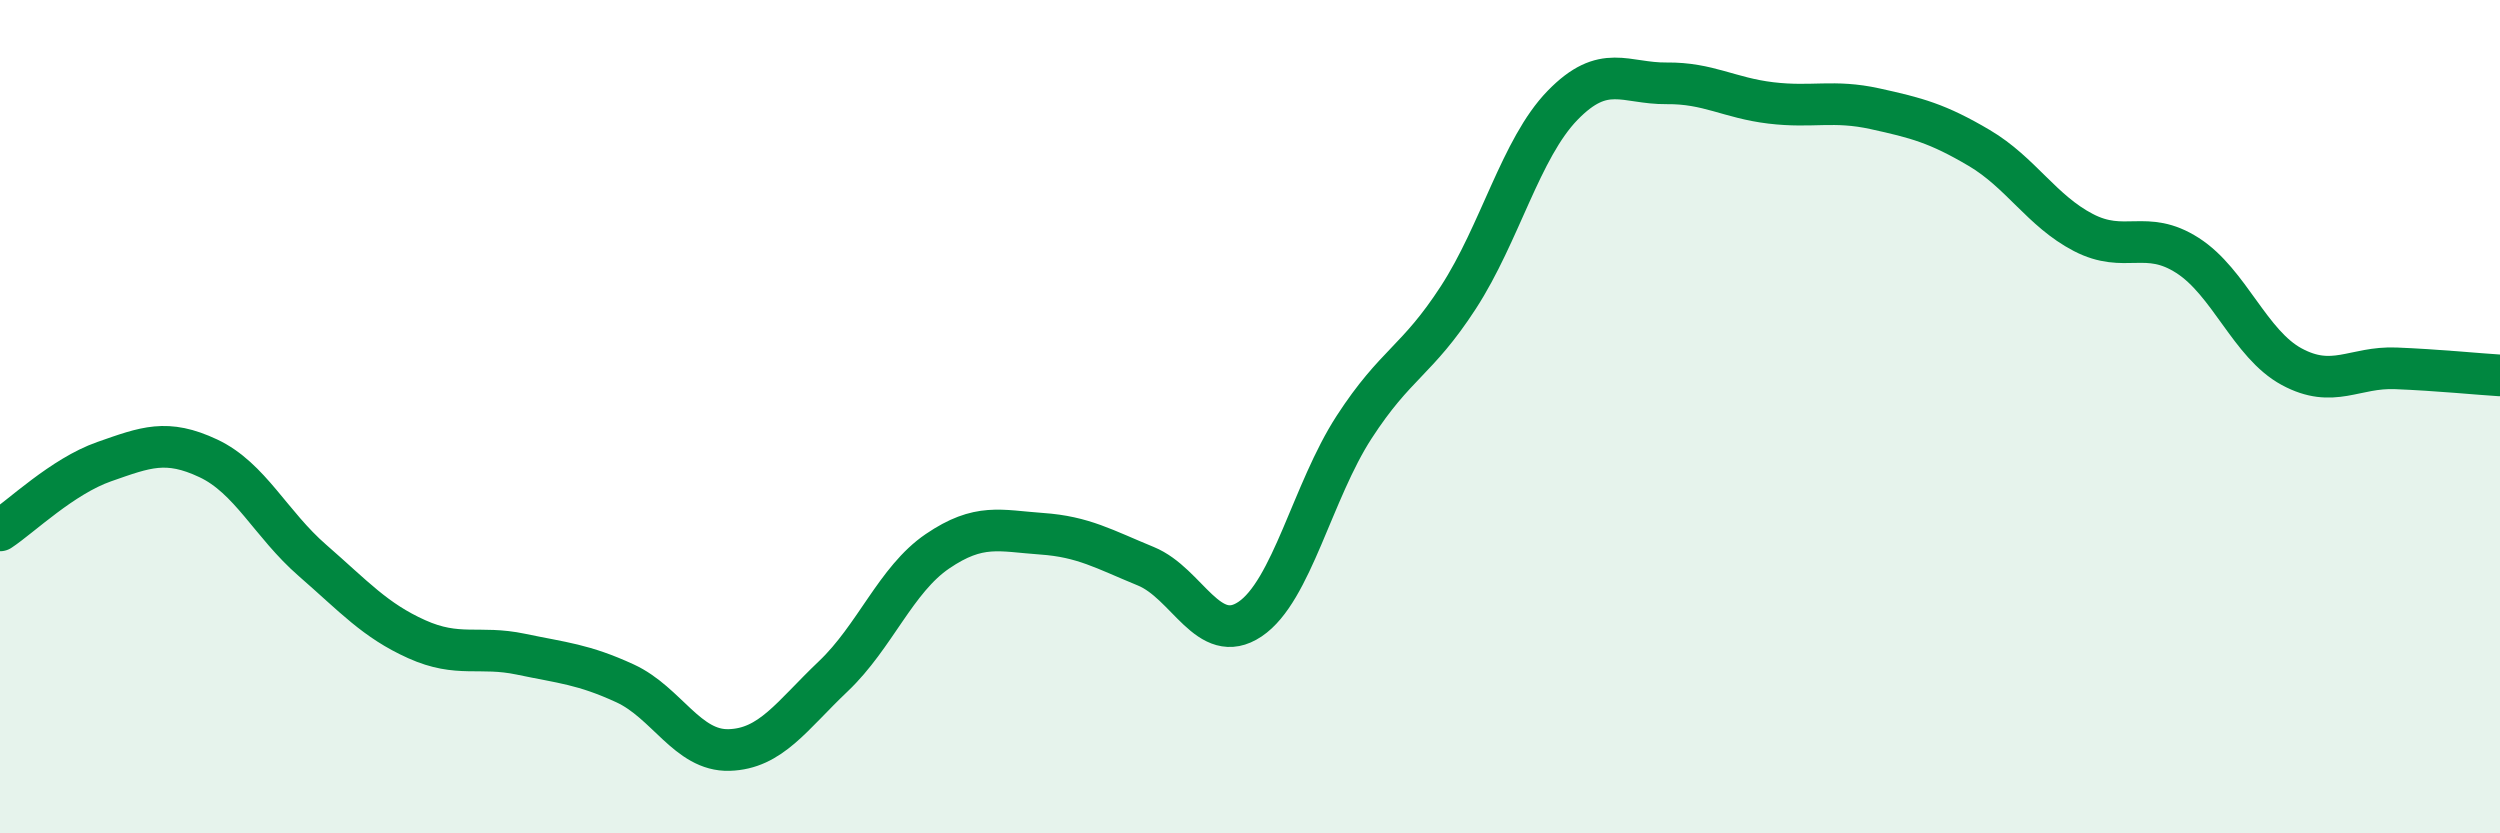
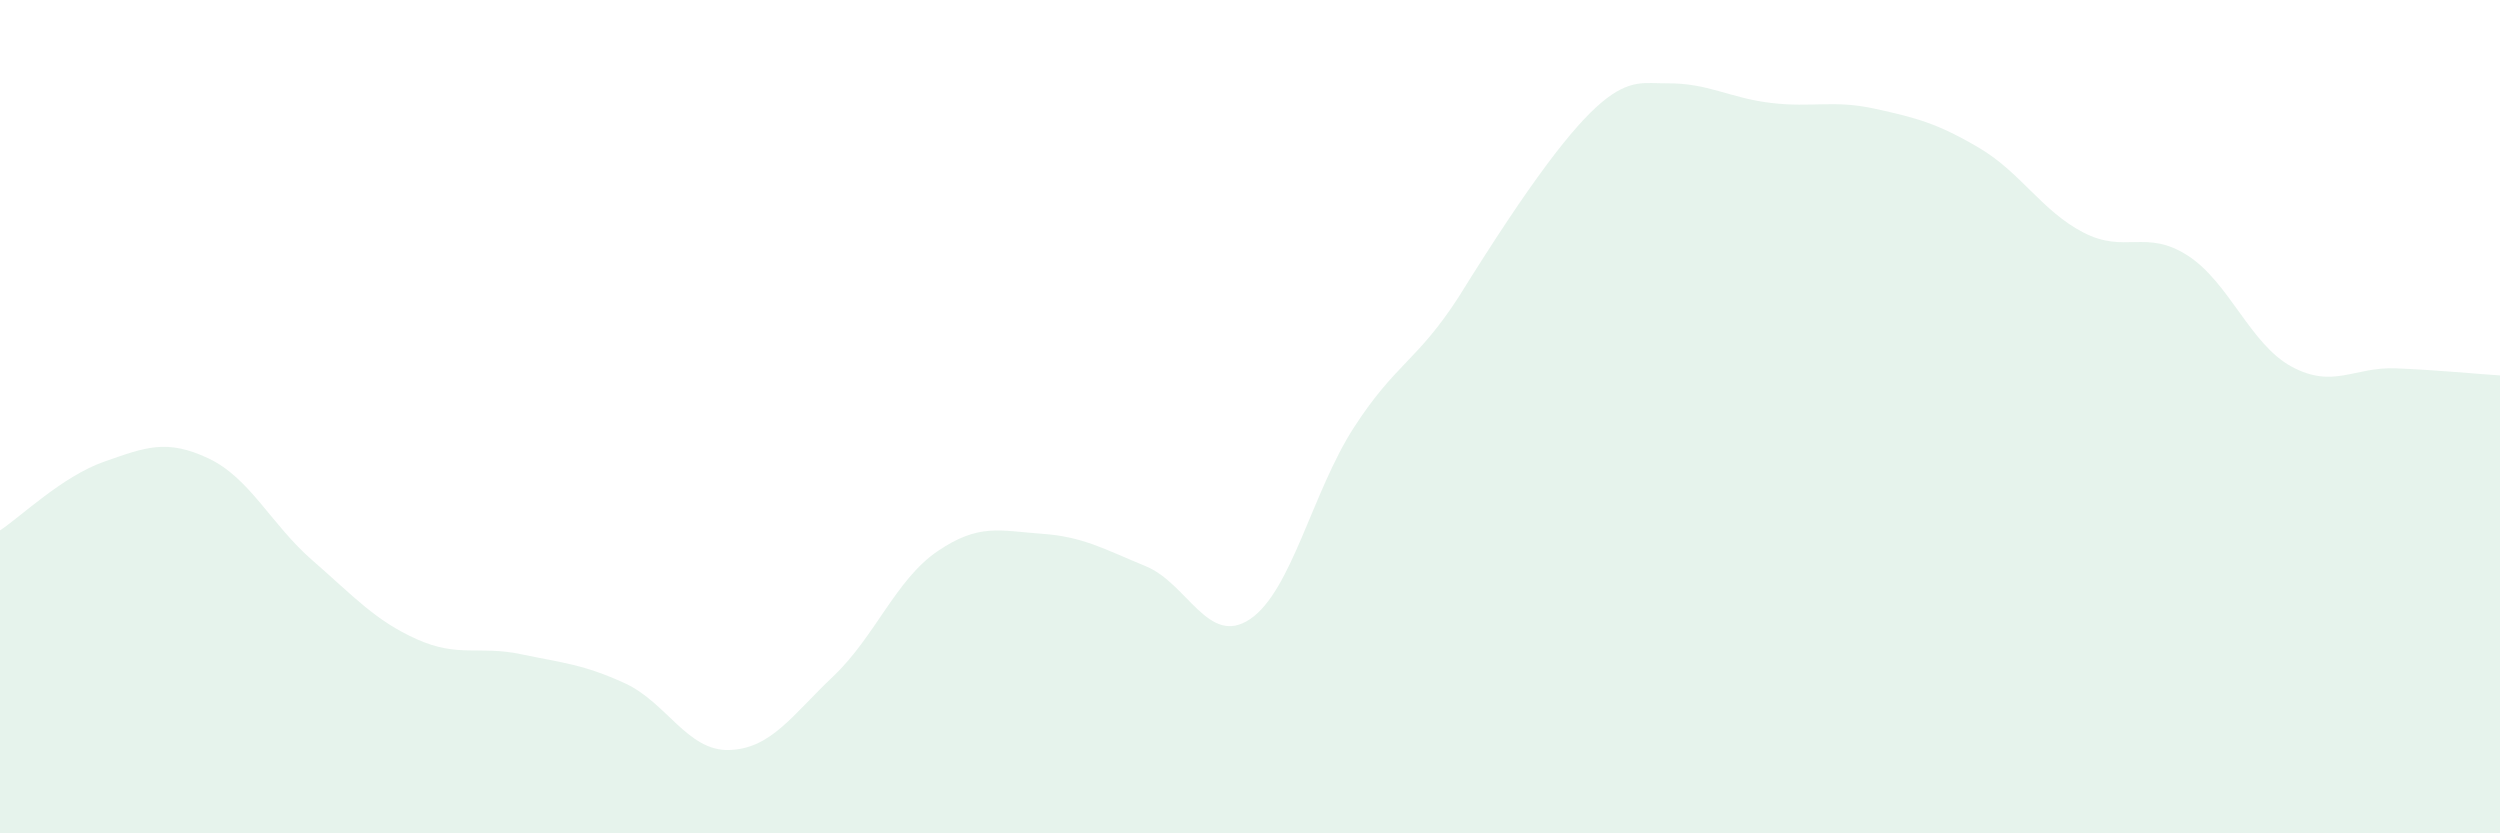
<svg xmlns="http://www.w3.org/2000/svg" width="60" height="20" viewBox="0 0 60 20">
-   <path d="M 0,12.73 C 0.5,12.4 1.5,11.43 2.5,11.08 C 3.5,10.73 4,10.53 5,11 C 6,11.47 6.5,12.58 7.5,13.45 C 8.5,14.32 9,14.89 10,15.34 C 11,15.79 11.5,15.49 12.5,15.7 C 13.5,15.91 14,15.94 15,16.4 C 16,16.86 16.5,18.03 17.5,18 C 18.5,17.97 19,17.18 20,16.23 C 21,15.28 21.5,13.91 22.5,13.23 C 23.5,12.55 24,12.74 25,12.81 C 26,12.88 26.5,13.18 27.5,13.59 C 28.5,14 29,15.53 30,14.86 C 31,14.19 31.5,11.79 32.5,10.25 C 33.5,8.71 34,8.68 35,7.14 C 36,5.6 36.5,3.56 37.5,2.53 C 38.5,1.5 39,2.01 40,2 C 41,1.99 41.5,2.35 42.5,2.47 C 43.5,2.59 44,2.39 45,2.61 C 46,2.83 46.5,2.96 47.5,3.55 C 48.5,4.14 49,5.06 50,5.58 C 51,6.1 51.5,5.49 52.5,6.13 C 53.5,6.77 54,8.26 55,8.8 C 56,9.34 56.5,8.8 57.5,8.84 C 58.5,8.88 59.5,8.98 60,9.01L60 20L0 20Z" fill="#008740" opacity="0.1" stroke-linecap="round" stroke-linejoin="round" />
-   <path d="M 0,12.73 C 0.5,12.4 1.5,11.43 2.5,11.08 C 3.5,10.73 4,10.53 5,11 C 6,11.47 6.5,12.58 7.5,13.45 C 8.5,14.32 9,14.89 10,15.34 C 11,15.79 11.5,15.49 12.5,15.7 C 13.5,15.91 14,15.94 15,16.4 C 16,16.86 16.5,18.03 17.5,18 C 18.5,17.97 19,17.18 20,16.23 C 21,15.28 21.5,13.91 22.5,13.23 C 23.5,12.55 24,12.74 25,12.81 C 26,12.88 26.5,13.18 27.5,13.59 C 28.5,14 29,15.53 30,14.86 C 31,14.19 31.5,11.79 32.5,10.25 C 33.5,8.71 34,8.68 35,7.14 C 36,5.6 36.5,3.56 37.5,2.53 C 38.5,1.5 39,2.01 40,2 C 41,1.99 41.5,2.35 42.5,2.47 C 43.5,2.59 44,2.39 45,2.61 C 46,2.83 46.5,2.96 47.5,3.55 C 48.5,4.14 49,5.06 50,5.58 C 51,6.1 51.5,5.49 52.5,6.13 C 53.5,6.77 54,8.26 55,8.8 C 56,9.34 56.5,8.8 57.5,8.84 C 58.5,8.88 59.5,8.98 60,9.01" stroke="#008740" stroke-width="1" fill="none" stroke-linecap="round" stroke-linejoin="round" />
+   <path d="M 0,12.73 C 0.5,12.4 1.5,11.43 2.5,11.08 C 3.5,10.73 4,10.53 5,11 C 6,11.47 6.5,12.58 7.5,13.45 C 8.5,14.32 9,14.89 10,15.34 C 11,15.79 11.5,15.49 12.5,15.7 C 13.5,15.91 14,15.94 15,16.4 C 16,16.86 16.5,18.03 17.5,18 C 18.5,17.97 19,17.18 20,16.23 C 21,15.28 21.5,13.91 22.5,13.23 C 23.5,12.55 24,12.74 25,12.81 C 26,12.88 26.5,13.18 27.5,13.59 C 28.5,14 29,15.53 30,14.86 C 31,14.19 31.5,11.79 32.5,10.25 C 33.5,8.71 34,8.68 35,7.14 C 38.5,1.5 39,2.01 40,2 C 41,1.99 41.5,2.35 42.5,2.47 C 43.5,2.59 44,2.39 45,2.61 C 46,2.83 46.5,2.96 47.5,3.55 C 48.5,4.14 49,5.06 50,5.58 C 51,6.1 51.5,5.49 52.5,6.13 C 53.5,6.77 54,8.26 55,8.8 C 56,9.34 56.5,8.8 57.5,8.84 C 58.5,8.88 59.5,8.98 60,9.01L60 20L0 20Z" fill="#008740" opacity="0.1" stroke-linecap="round" stroke-linejoin="round" />
</svg>